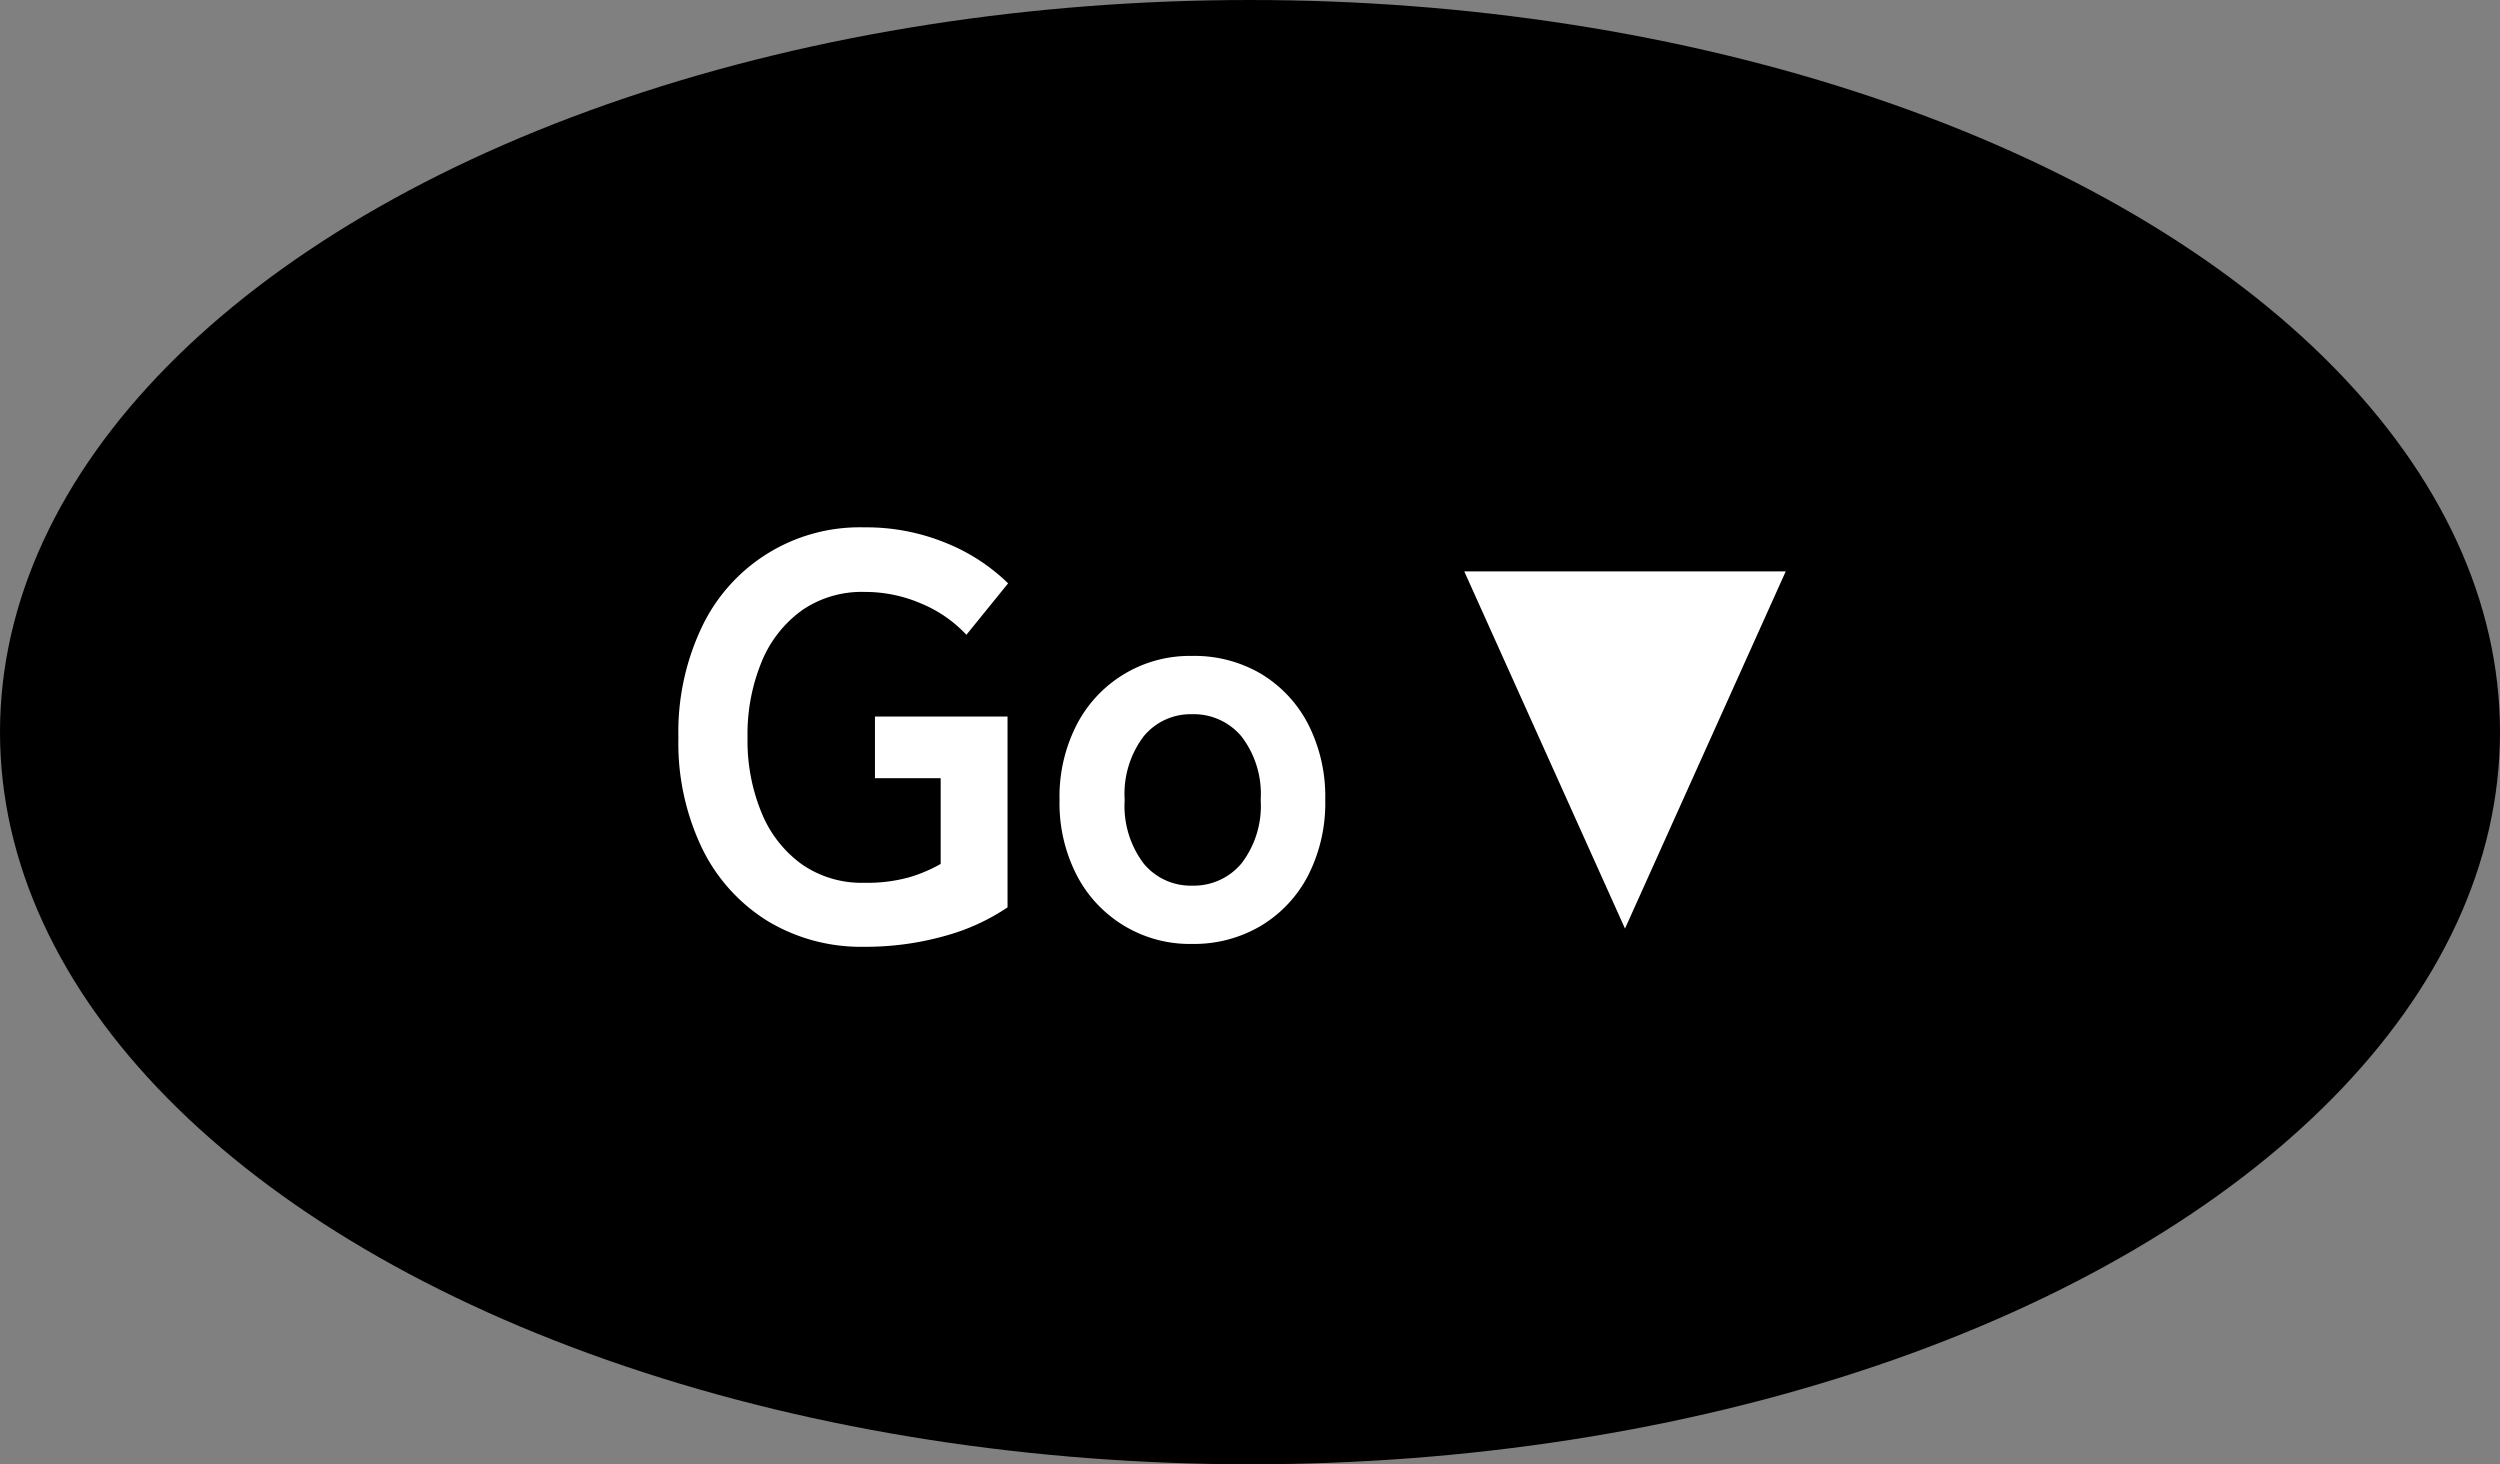
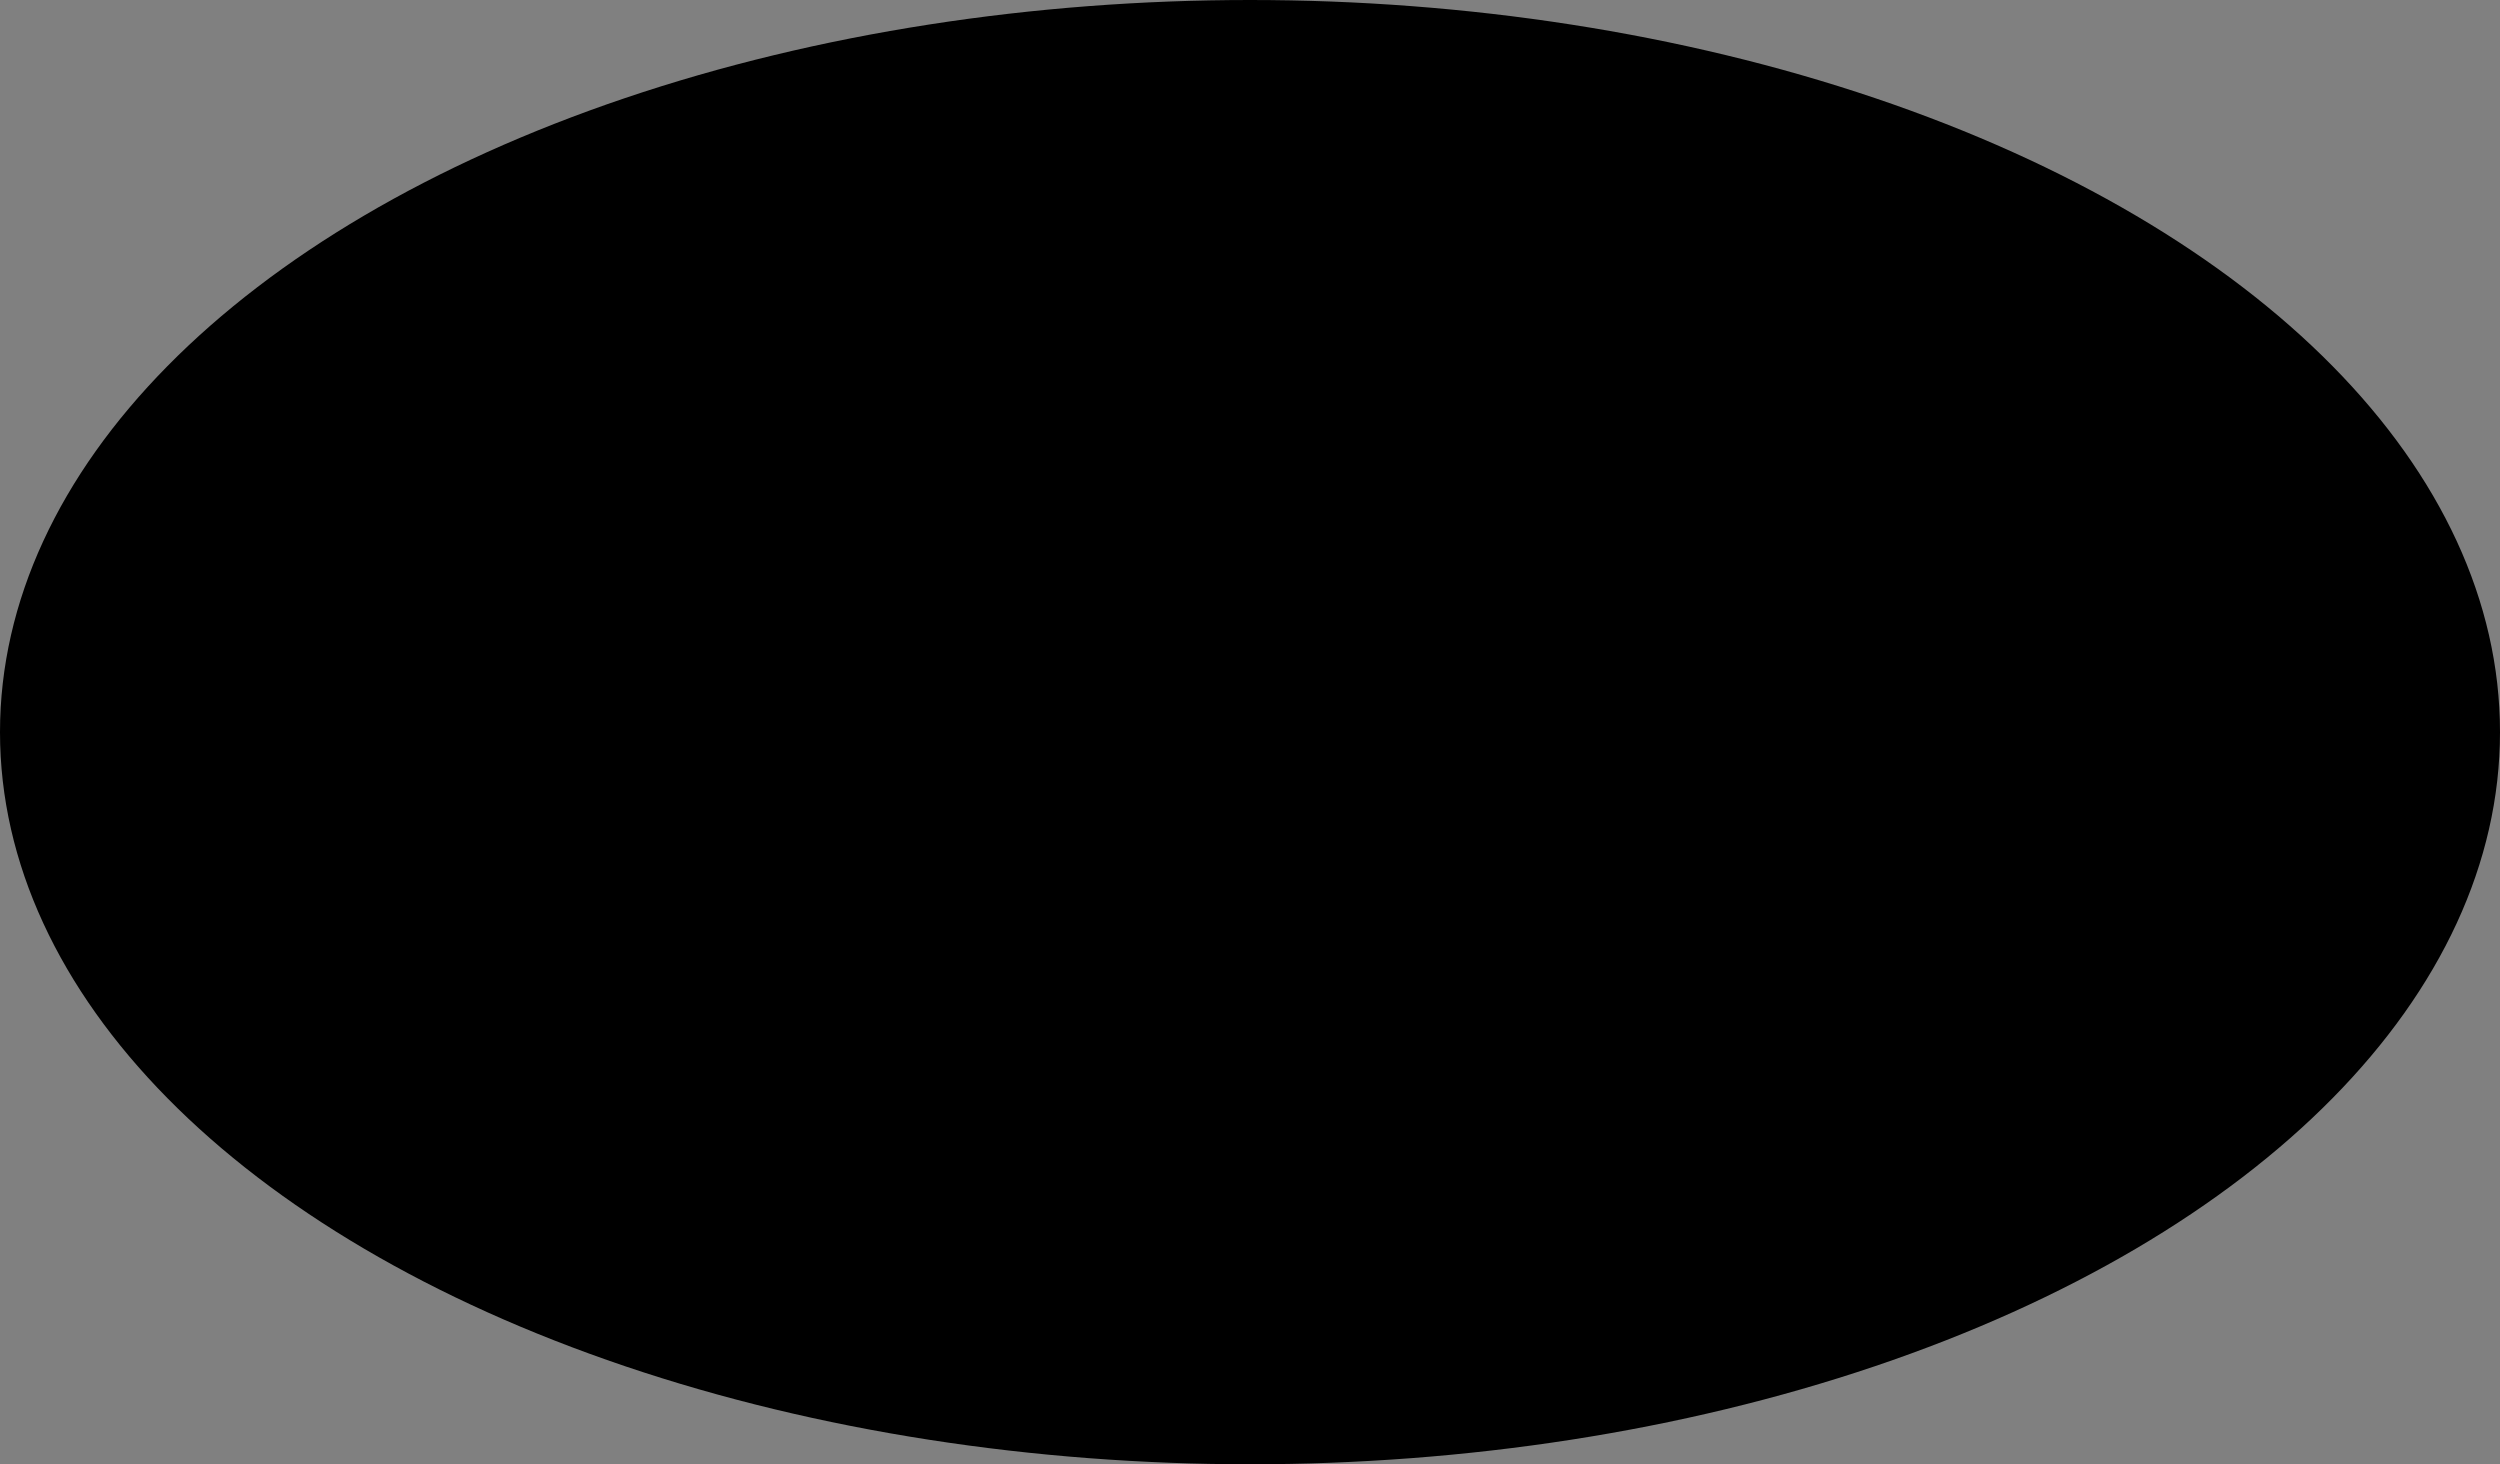
<svg xmlns="http://www.w3.org/2000/svg" width="70" height="41" viewBox="0 0 70 41">
  <rect x="0" y="0" width="70" height="41" fill="#808080" stroke="none" />
  <g transform="translate(-1096 -3746)">
    <ellipse cx="35" cy="20.5" rx="35" ry="20.5" transform="translate(1096 3746)" />
-     <path d="M4.5,2,9,12H0Z" transform="translate(1146 3774) rotate(180)" fill="#fff" />
-     <path d="M5.776,19.256a5.058,5.058,0,0,1-2.7-.72A4.921,4.921,0,0,1,1.24,16.5a6.808,6.808,0,0,1-.664-3.1,6.846,6.846,0,0,1,.664-3.112A4.889,4.889,0,0,1,5.776,7.512a5.872,5.872,0,0,1,2.3.44A5.345,5.345,0,0,1,9.808,9.08L8.64,10.52A3.63,3.63,0,0,0,7.4,9.656,3.971,3.971,0,0,0,5.776,9.32a2.94,2.94,0,0,0-1.736.512,3.318,3.318,0,0,0-1.128,1.432,5.318,5.318,0,0,0-.4,2.136,5.274,5.274,0,0,0,.4,2.12A3.318,3.318,0,0,0,4.04,16.952a2.94,2.94,0,0,0,1.736.512,4.416,4.416,0,0,0,1.256-.152,4.118,4.118,0,0,0,.888-.376v-2.4H6.08V12.808H9.792v5.344a5.918,5.918,0,0,1-1.784.808A8.177,8.177,0,0,1,5.776,19.256Zm9.184-.08a3.558,3.558,0,0,1-3.224-1.912,4.4,4.4,0,0,1-.488-2.12,4.4,4.4,0,0,1,.488-2.12,3.558,3.558,0,0,1,3.224-1.912,3.674,3.674,0,0,1,1.928.5,3.54,3.54,0,0,1,1.32,1.408,4.457,4.457,0,0,1,.48,2.12,4.457,4.457,0,0,1-.48,2.12,3.54,3.54,0,0,1-1.32,1.408A3.674,3.674,0,0,1,14.96,19.176Zm0-1.632a1.74,1.74,0,0,0,1.384-.624,2.646,2.646,0,0,0,.536-1.776,2.646,2.646,0,0,0-.536-1.776,1.74,1.74,0,0,0-1.384-.624,1.7,1.7,0,0,0-1.36.624,2.674,2.674,0,0,0-.528,1.776A2.674,2.674,0,0,0,13.6,16.92,1.7,1.7,0,0,0,14.96,17.544Z" transform="translate(1114.419 3753.254)" fill="#fff" />
  </g>
</svg>